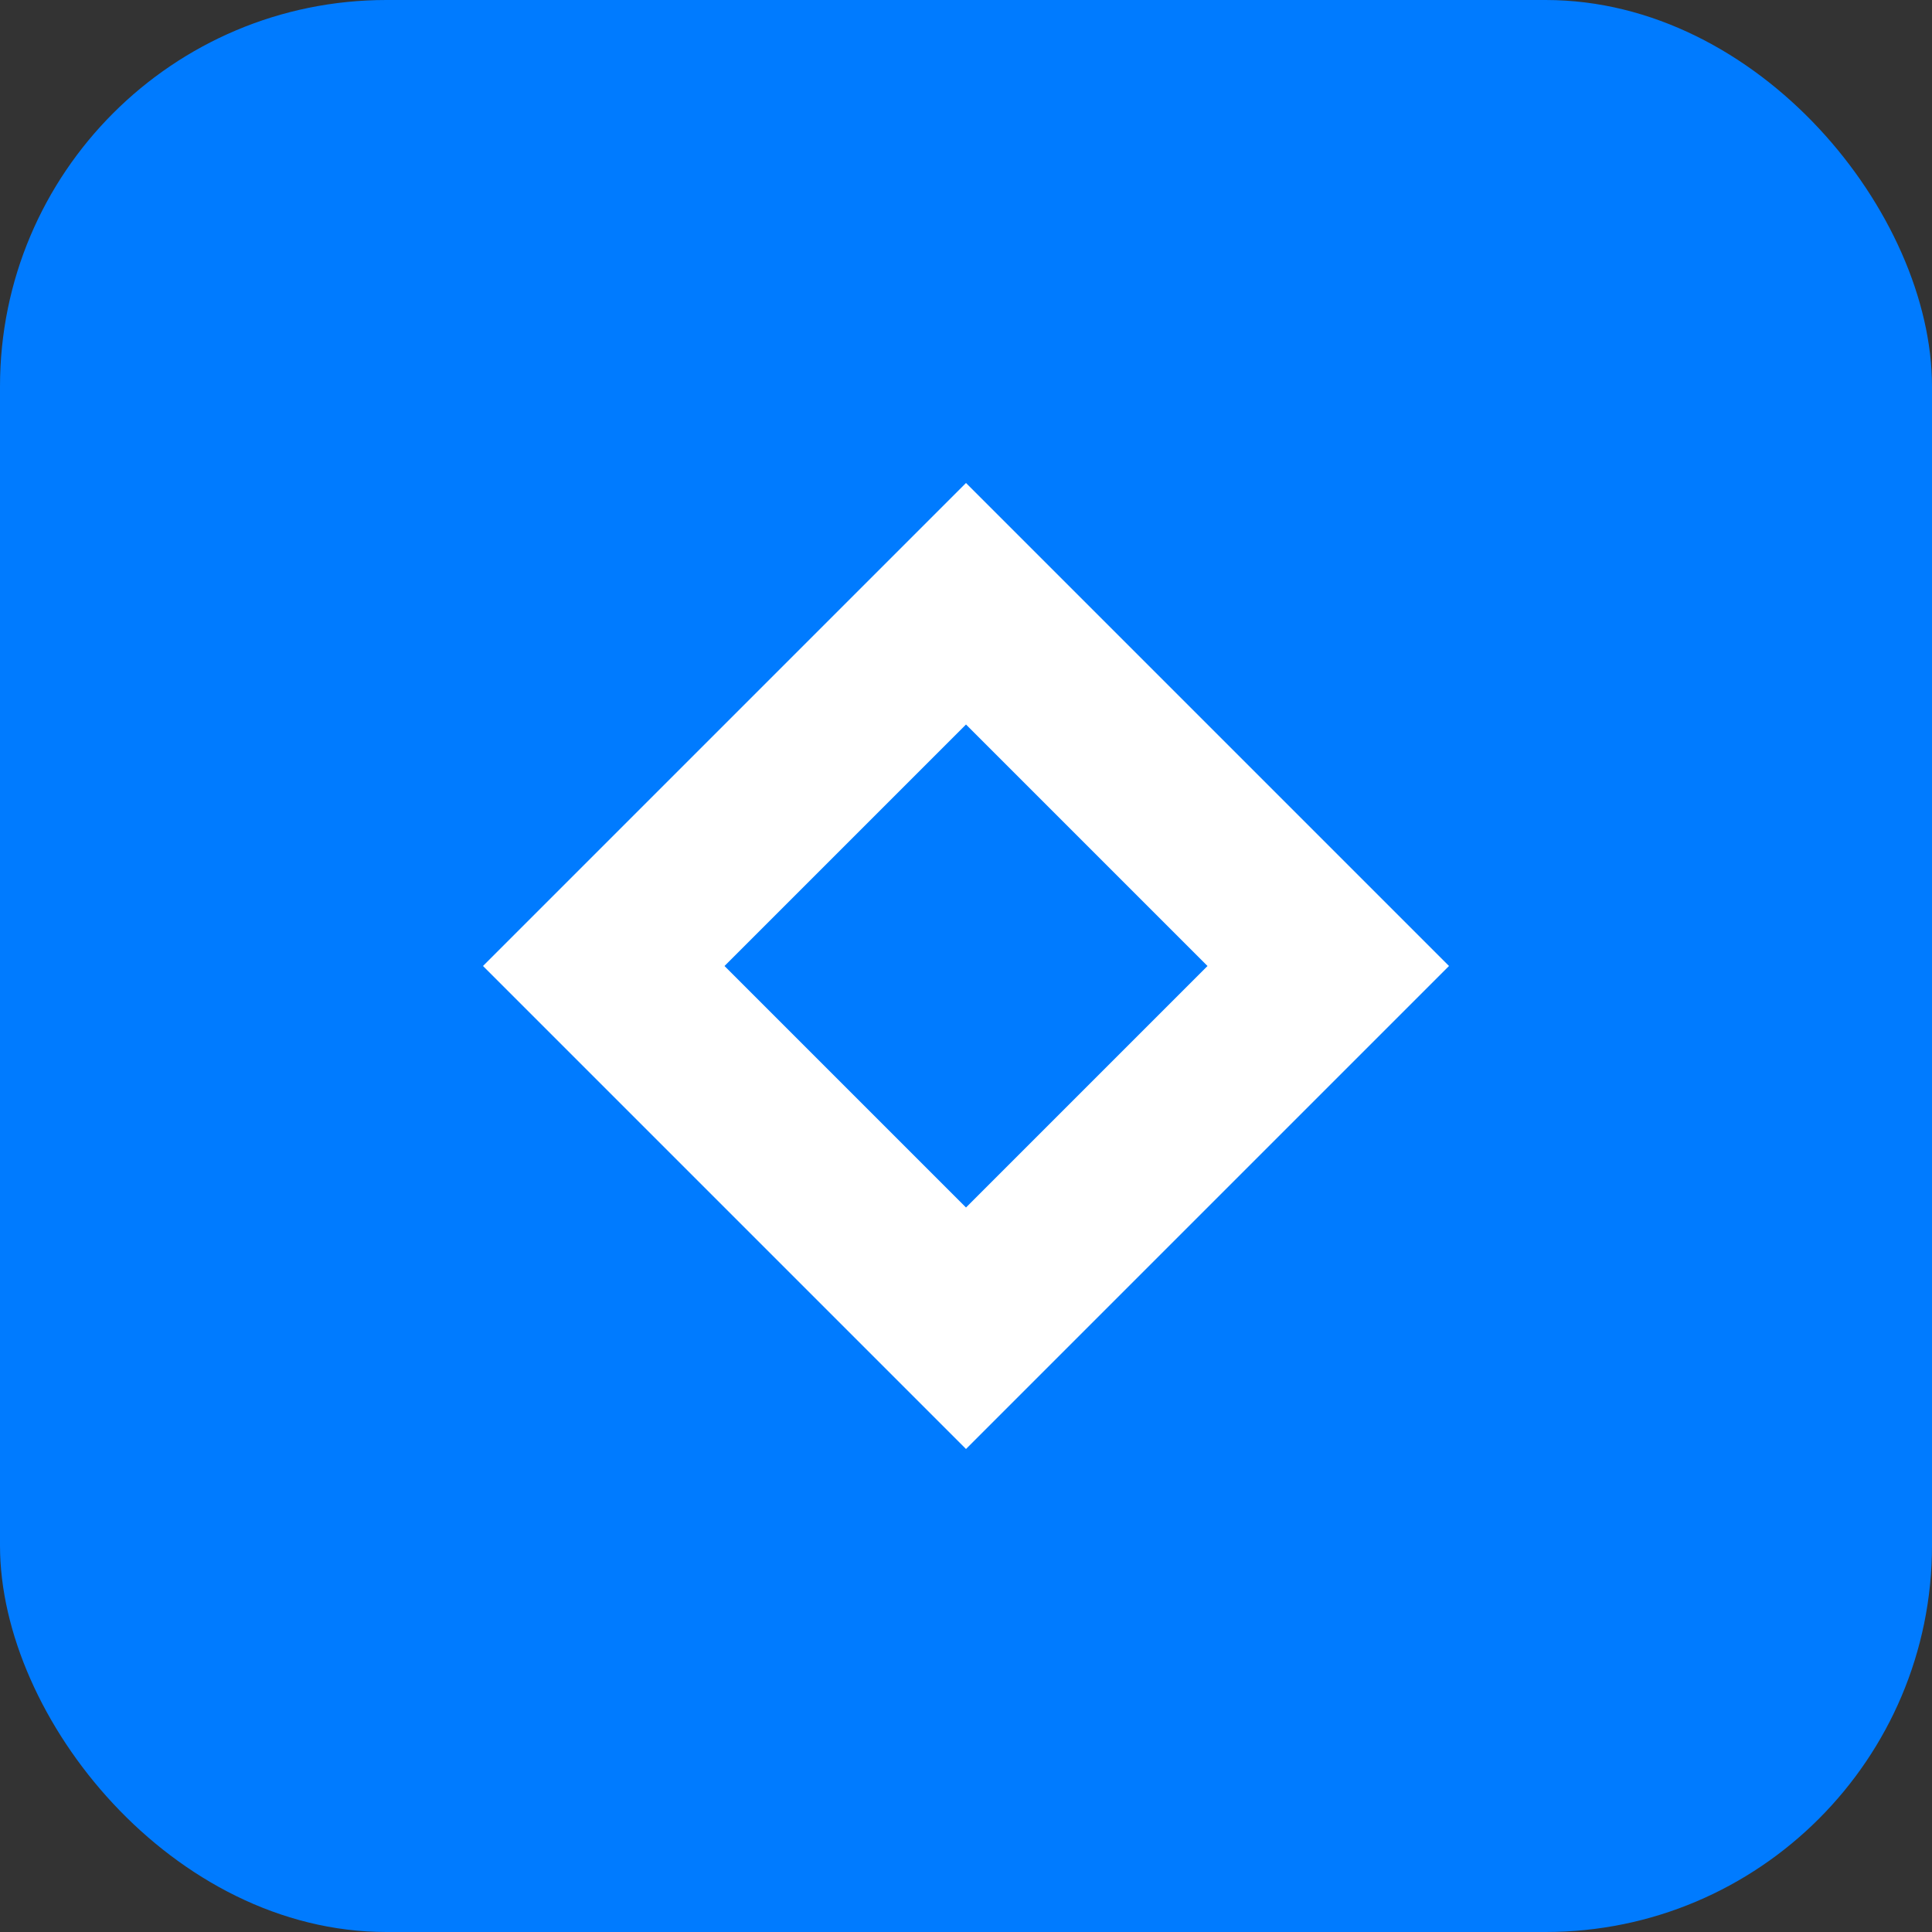
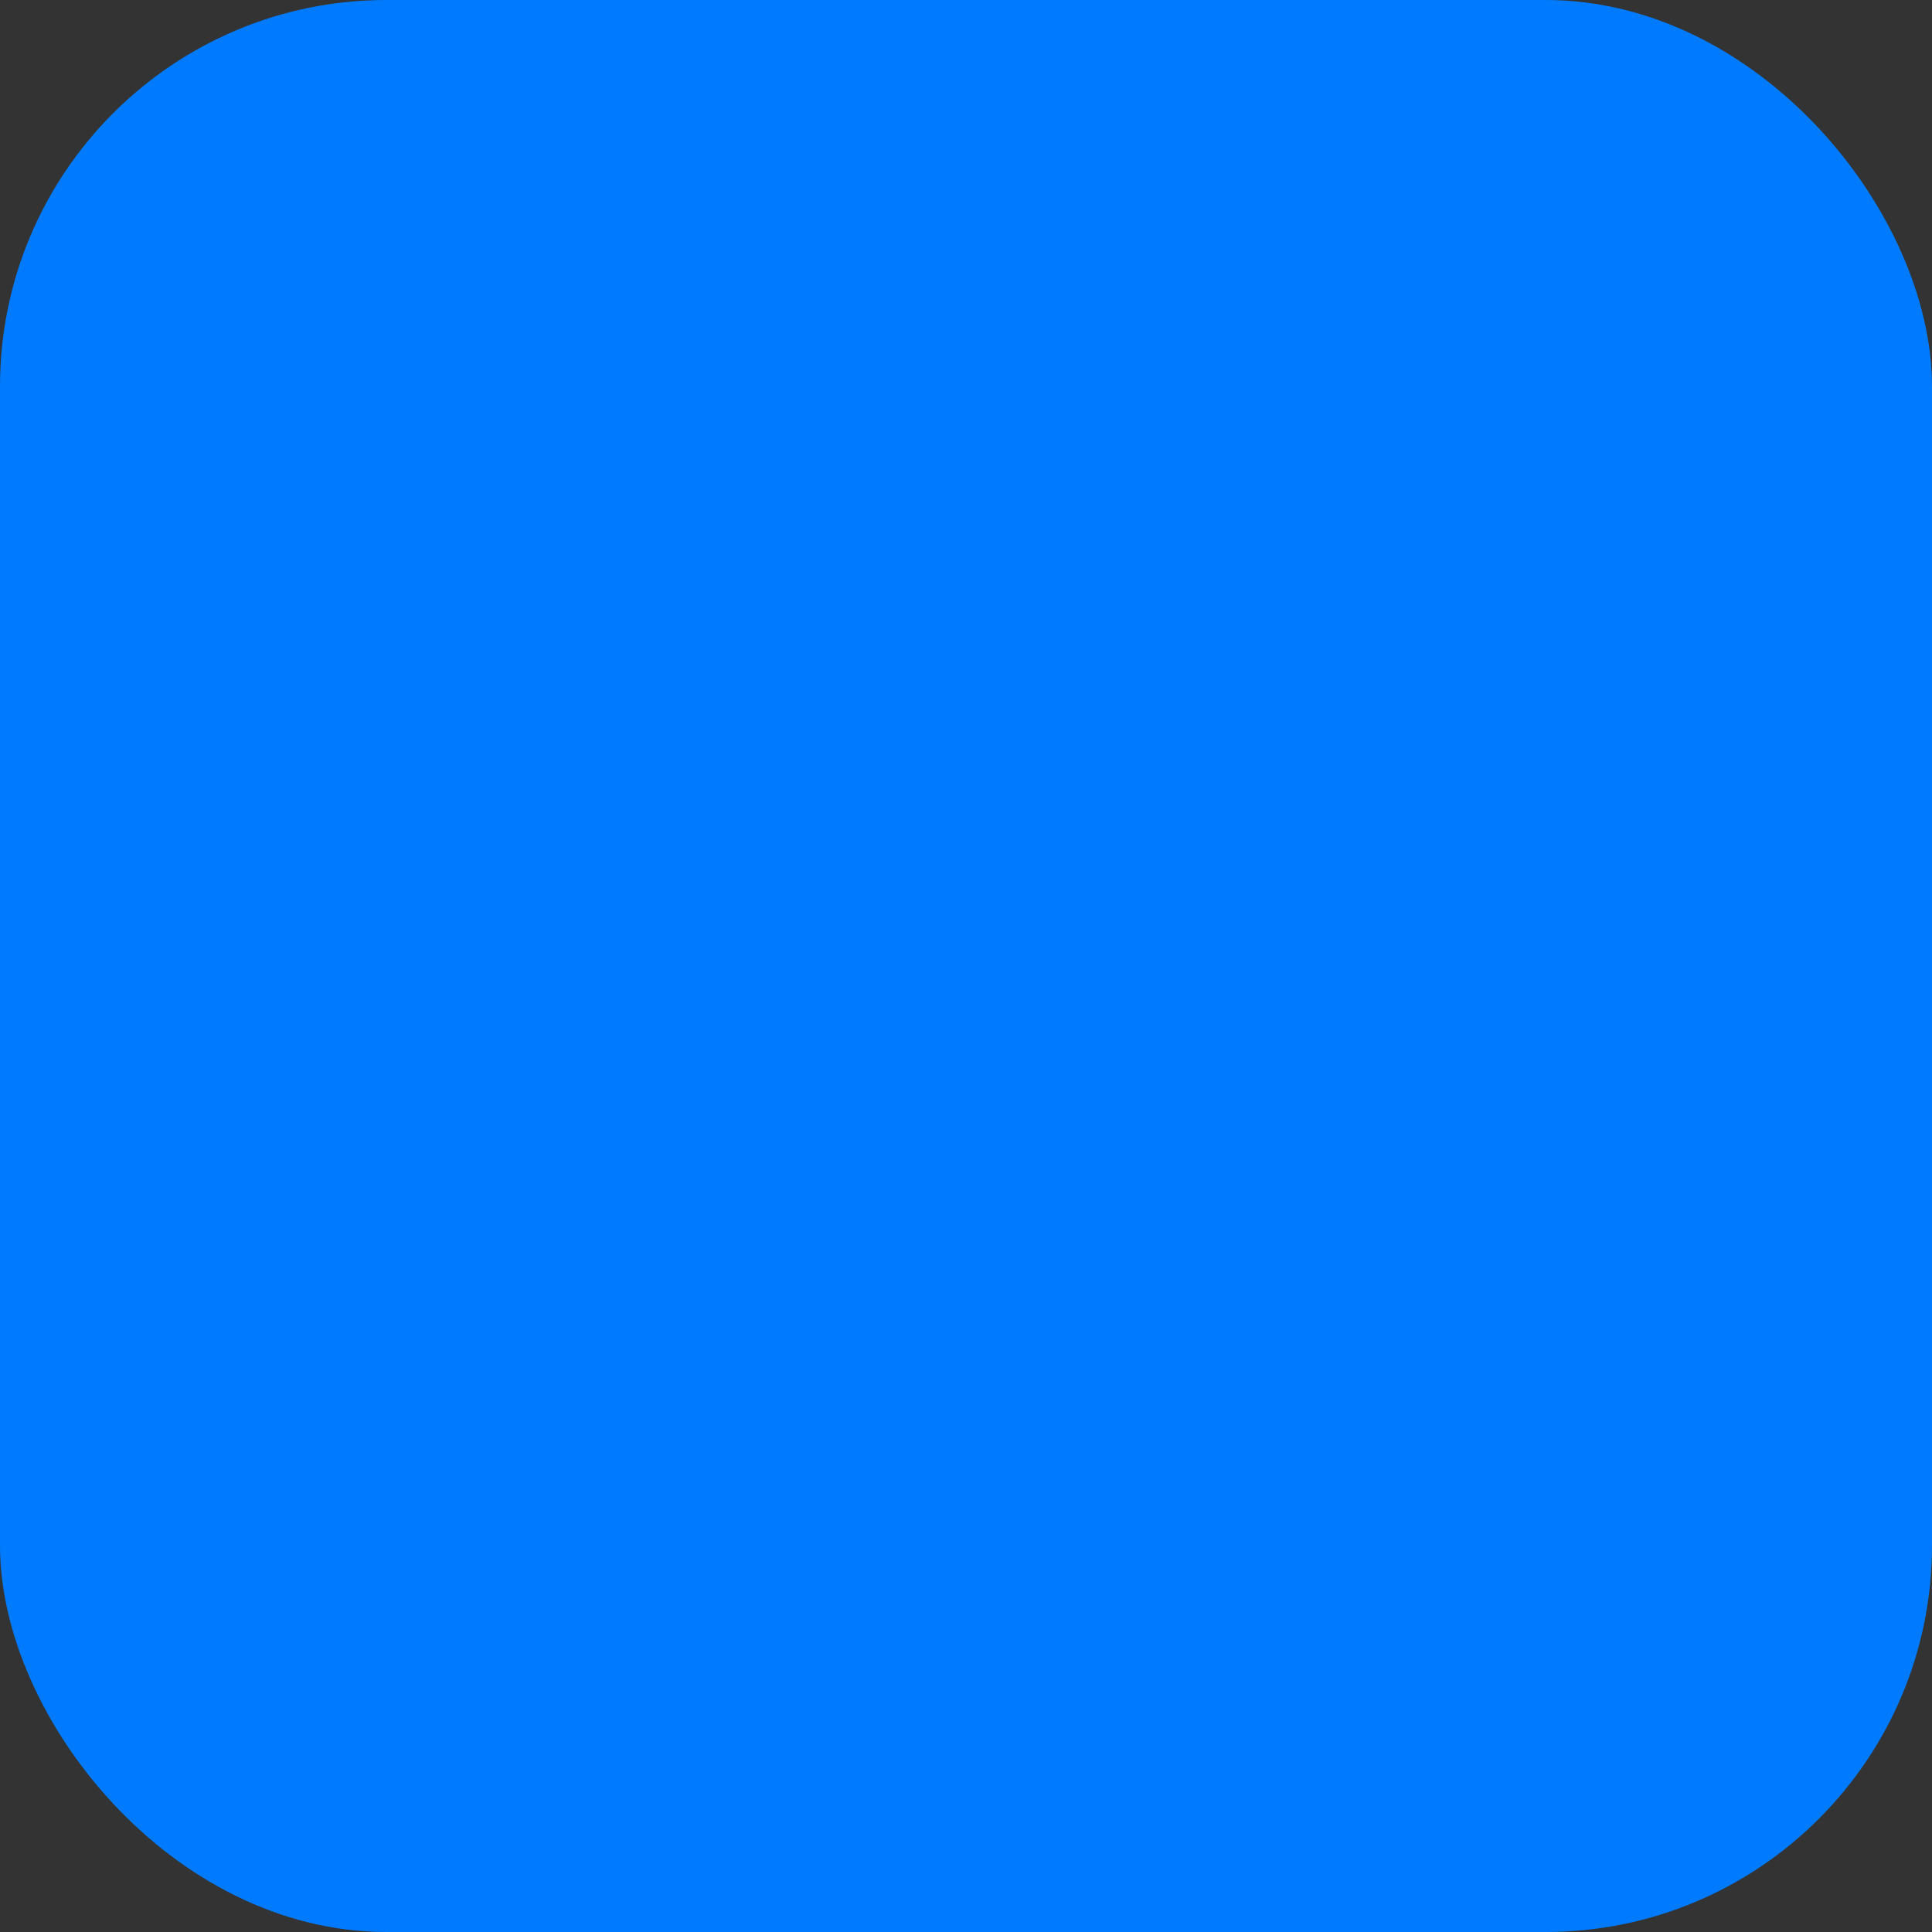
<svg xmlns="http://www.w3.org/2000/svg" width="40" height="40" viewBox="0 0 40 40" fill="none">
  <rect x="0" y="0" width="40" height="40" fill="#333333" stroke="none" />
  <rect width="40" height="40" rx="8" fill="#007BFF" />
-   <path d="M10 20L20 10L30 20L20 30L10 20Z" fill="white" />
-   <path d="M15 20L20 15L25 20L20 25L15 20Z" fill="#007BFF" />
</svg>